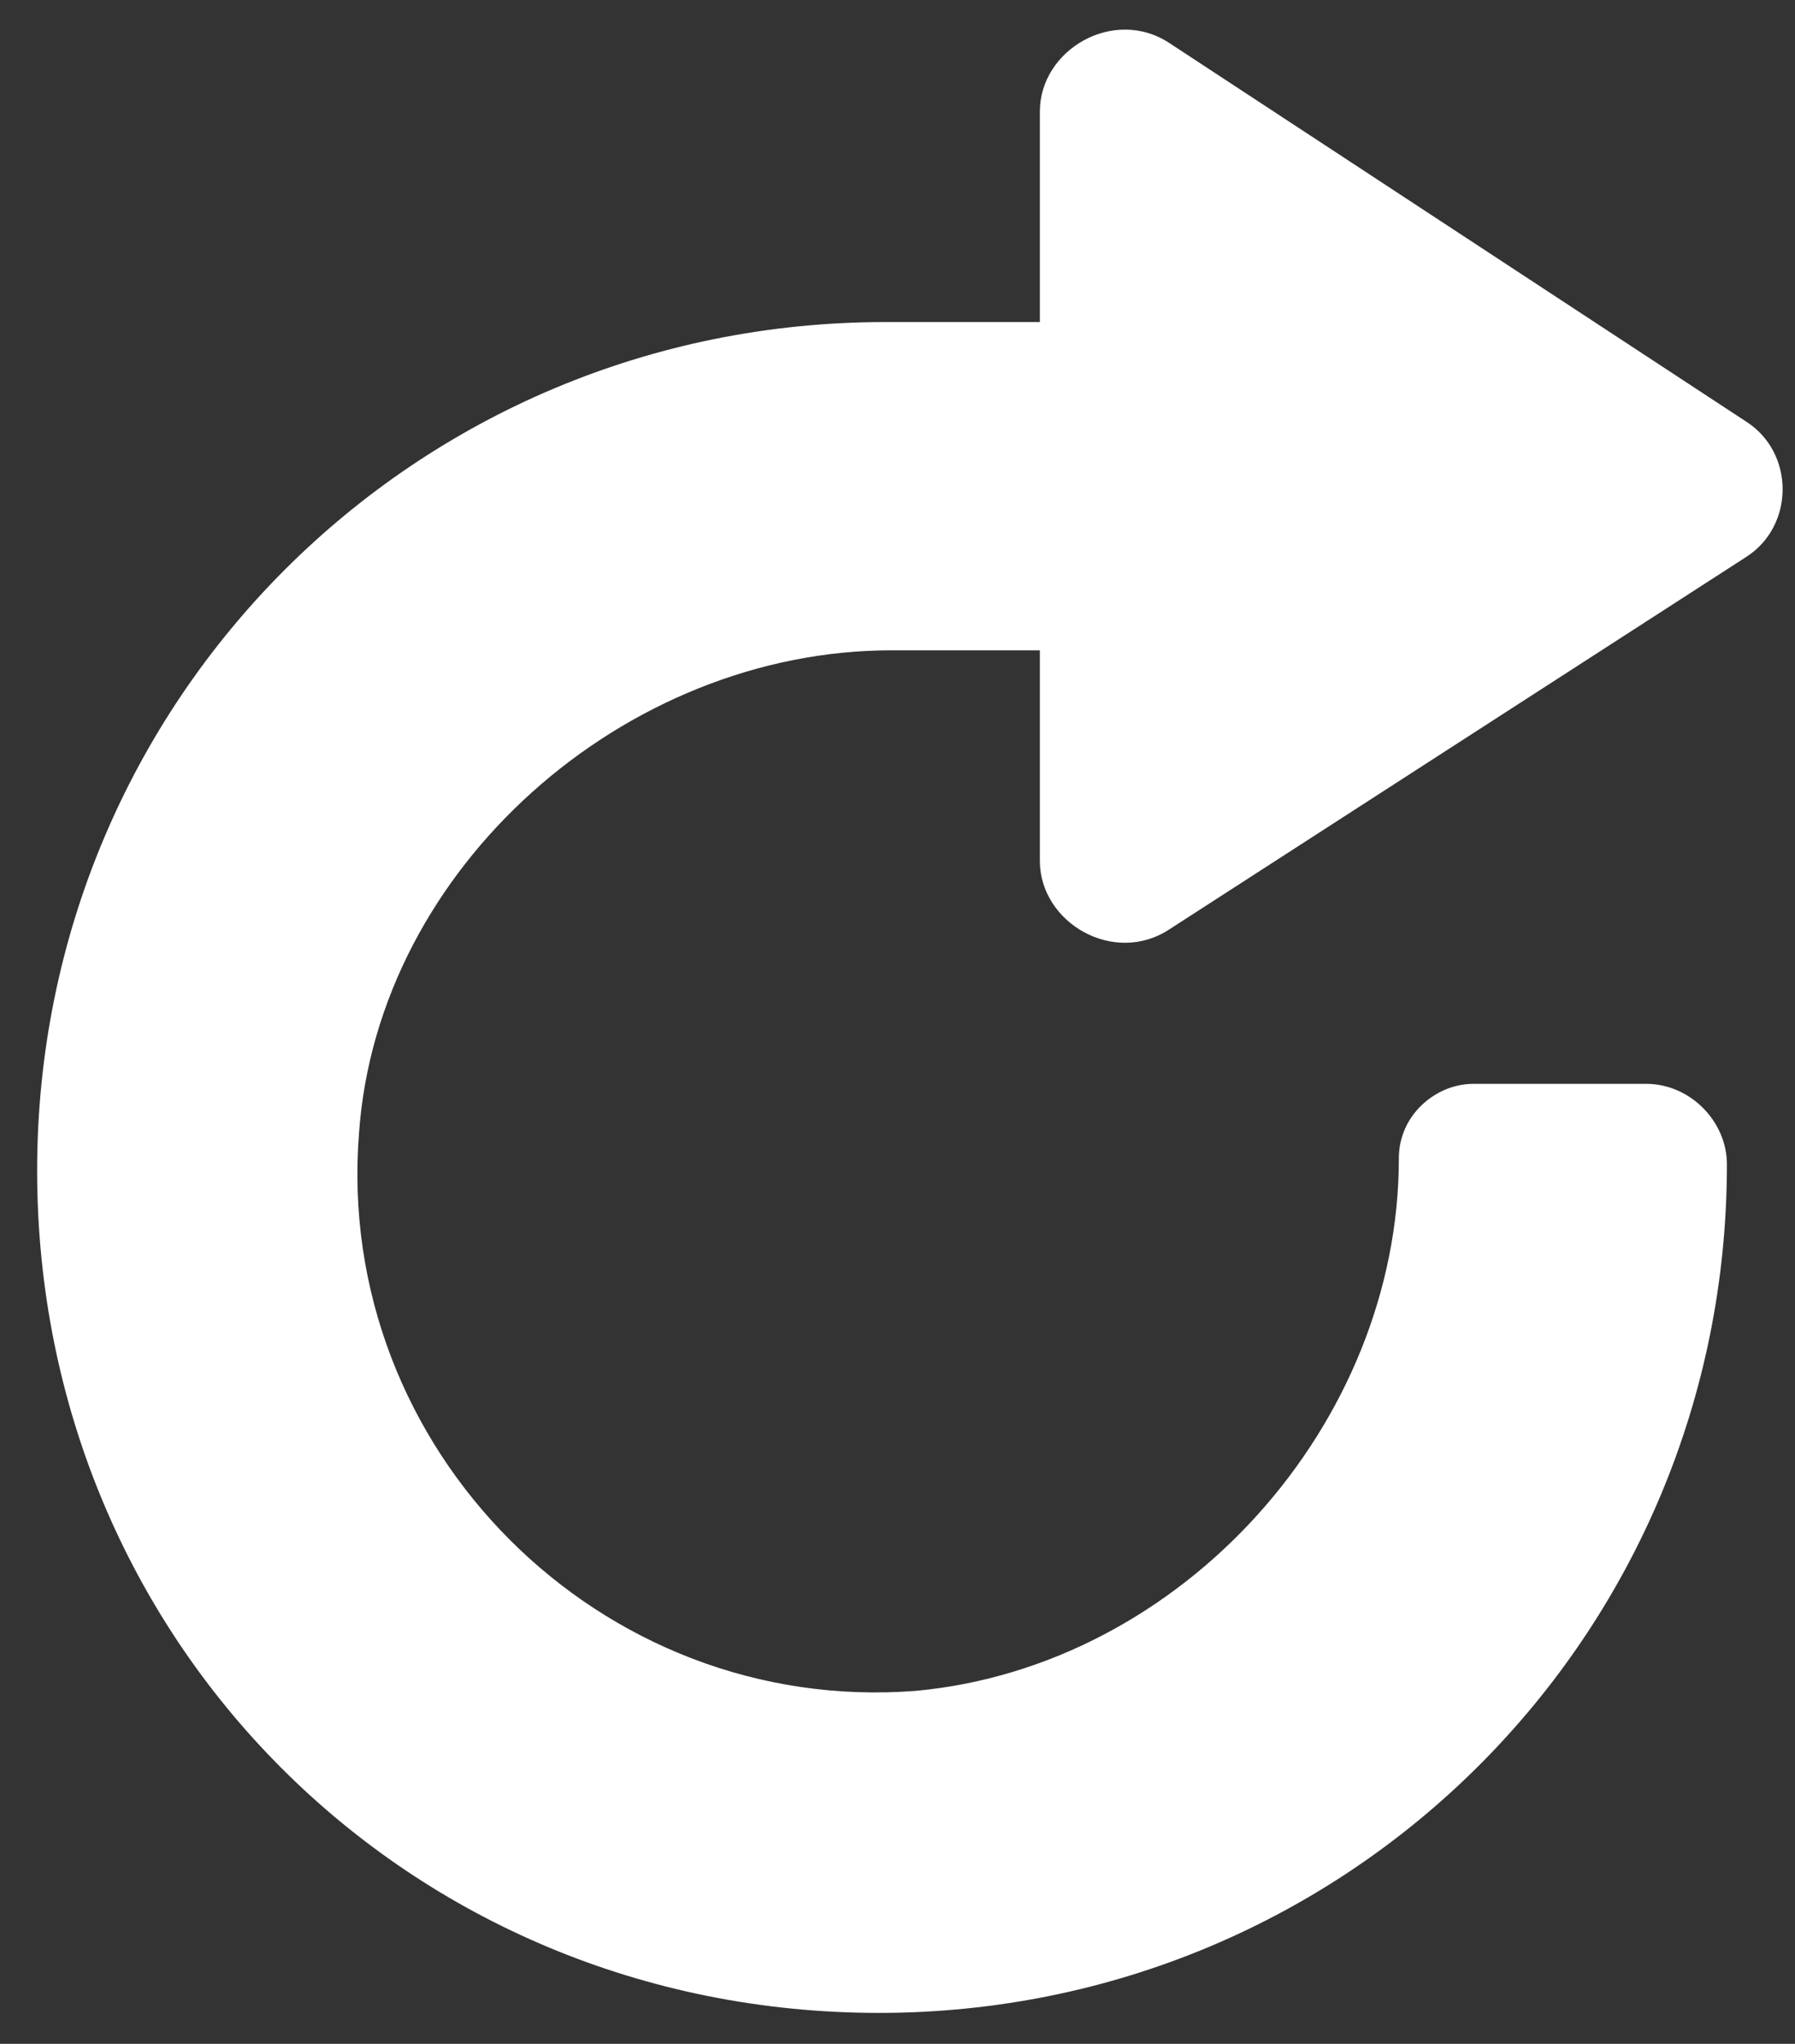
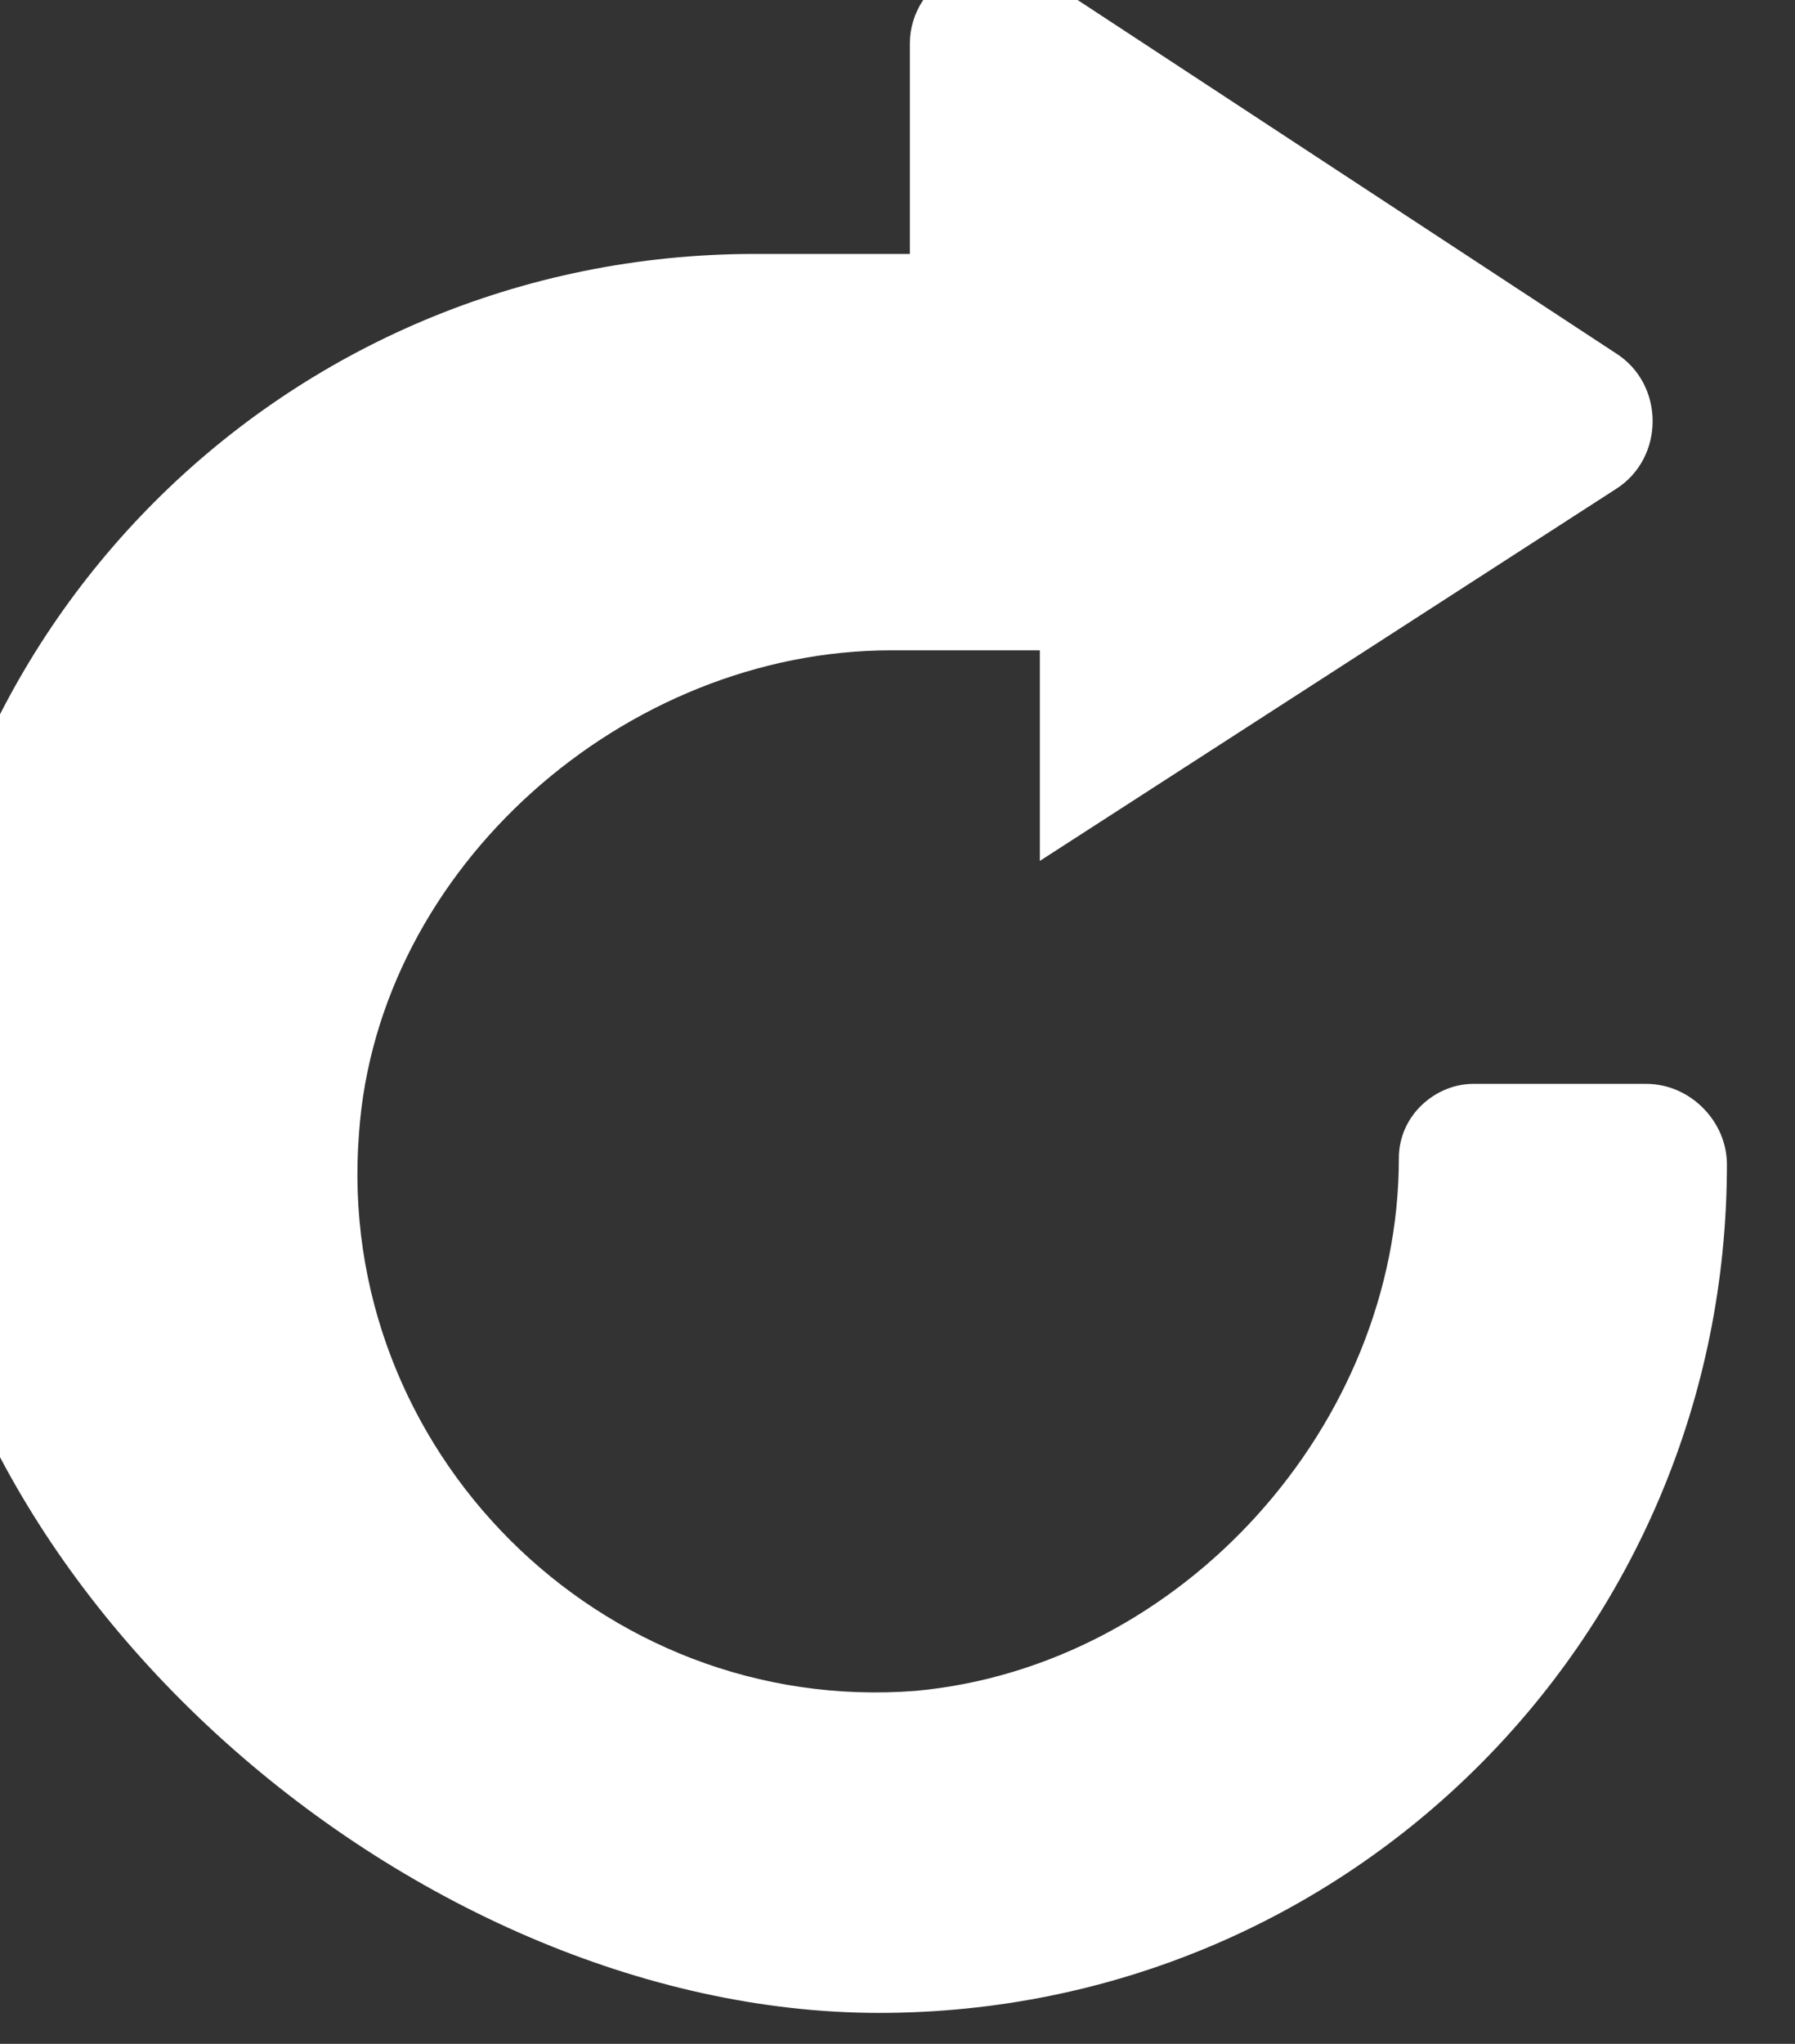
<svg xmlns="http://www.w3.org/2000/svg" version="1.1" id="Layer_1" x="0px" y="0px" viewBox="0 0 29 33" style="enable-background:new 0 0 29 33;" xml:space="preserve">
  <rect x="0" y="0" width="29" height="33" fill="#333333" stroke="none" />
  <style type="text/css">
	.st0{fill:#FFFFFF;}
</style>
-   <path class="st0" d="M14.2,32.5c7.6,0,13.7-6.1,13.7-13.7c0-0.7-0.6-1.3-1.3-1.3h-2.8c-0.6,0-1.2,0.5-1.2,1.2c0,4.3-3.5,8.2-7.8,8.6  c-5.1,0.4-9.4-3.9-9-9c0.3-4.3,4.3-7.8,8.6-7.8h2.4v3.4c0,1,1.2,1.7,2.1,1.1l9.3-6c0.8-0.5,0.8-1.7,0-2.2l-9.3-6.1  c-0.9-0.6-2.1,0.1-2.1,1.1v3.4h-2.5c-7.6,0-13.7,6.1-13.7,13.7S6.6,32.5,14.2,32.5z" />
+   <path class="st0" d="M14.2,32.5c7.6,0,13.7-6.1,13.7-13.7c0-0.7-0.6-1.3-1.3-1.3h-2.8c-0.6,0-1.2,0.5-1.2,1.2c0,4.3-3.5,8.2-7.8,8.6  c-5.1,0.4-9.4-3.9-9-9c0.3-4.3,4.3-7.8,8.6-7.8h2.4v3.4l9.3-6c0.8-0.5,0.8-1.7,0-2.2l-9.3-6.1  c-0.9-0.6-2.1,0.1-2.1,1.1v3.4h-2.5c-7.6,0-13.7,6.1-13.7,13.7S6.6,32.5,14.2,32.5z" />
</svg>